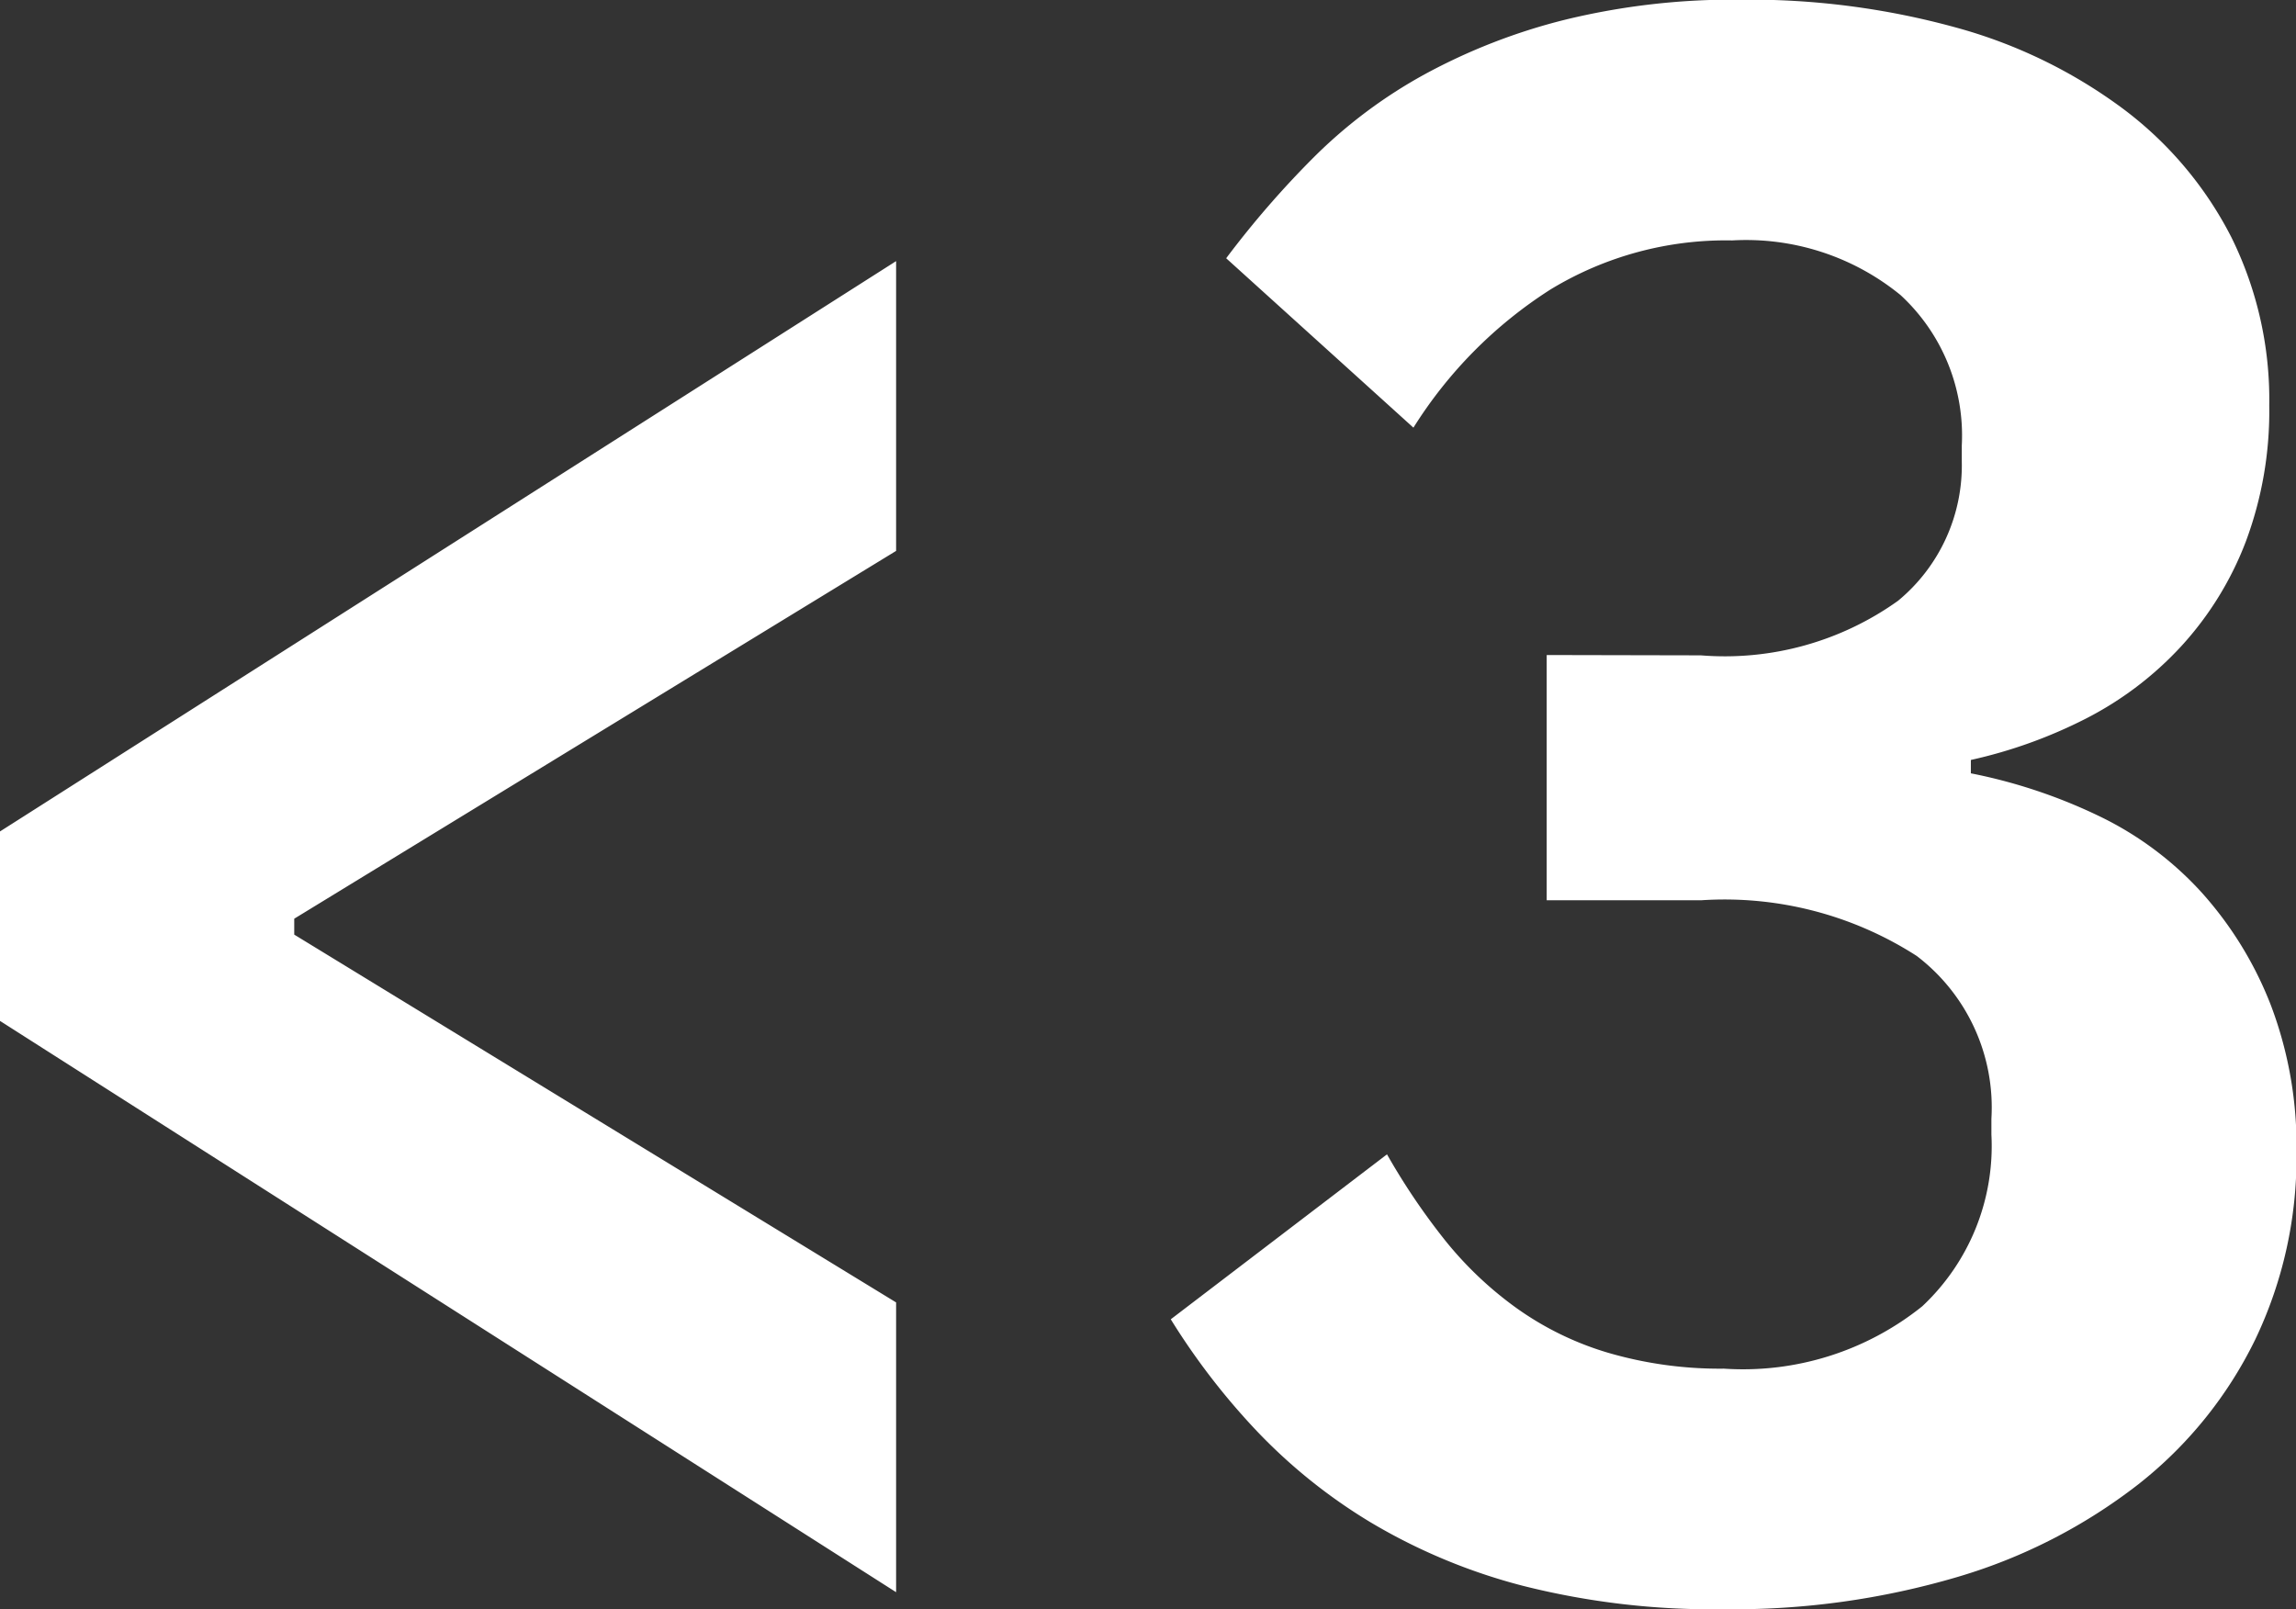
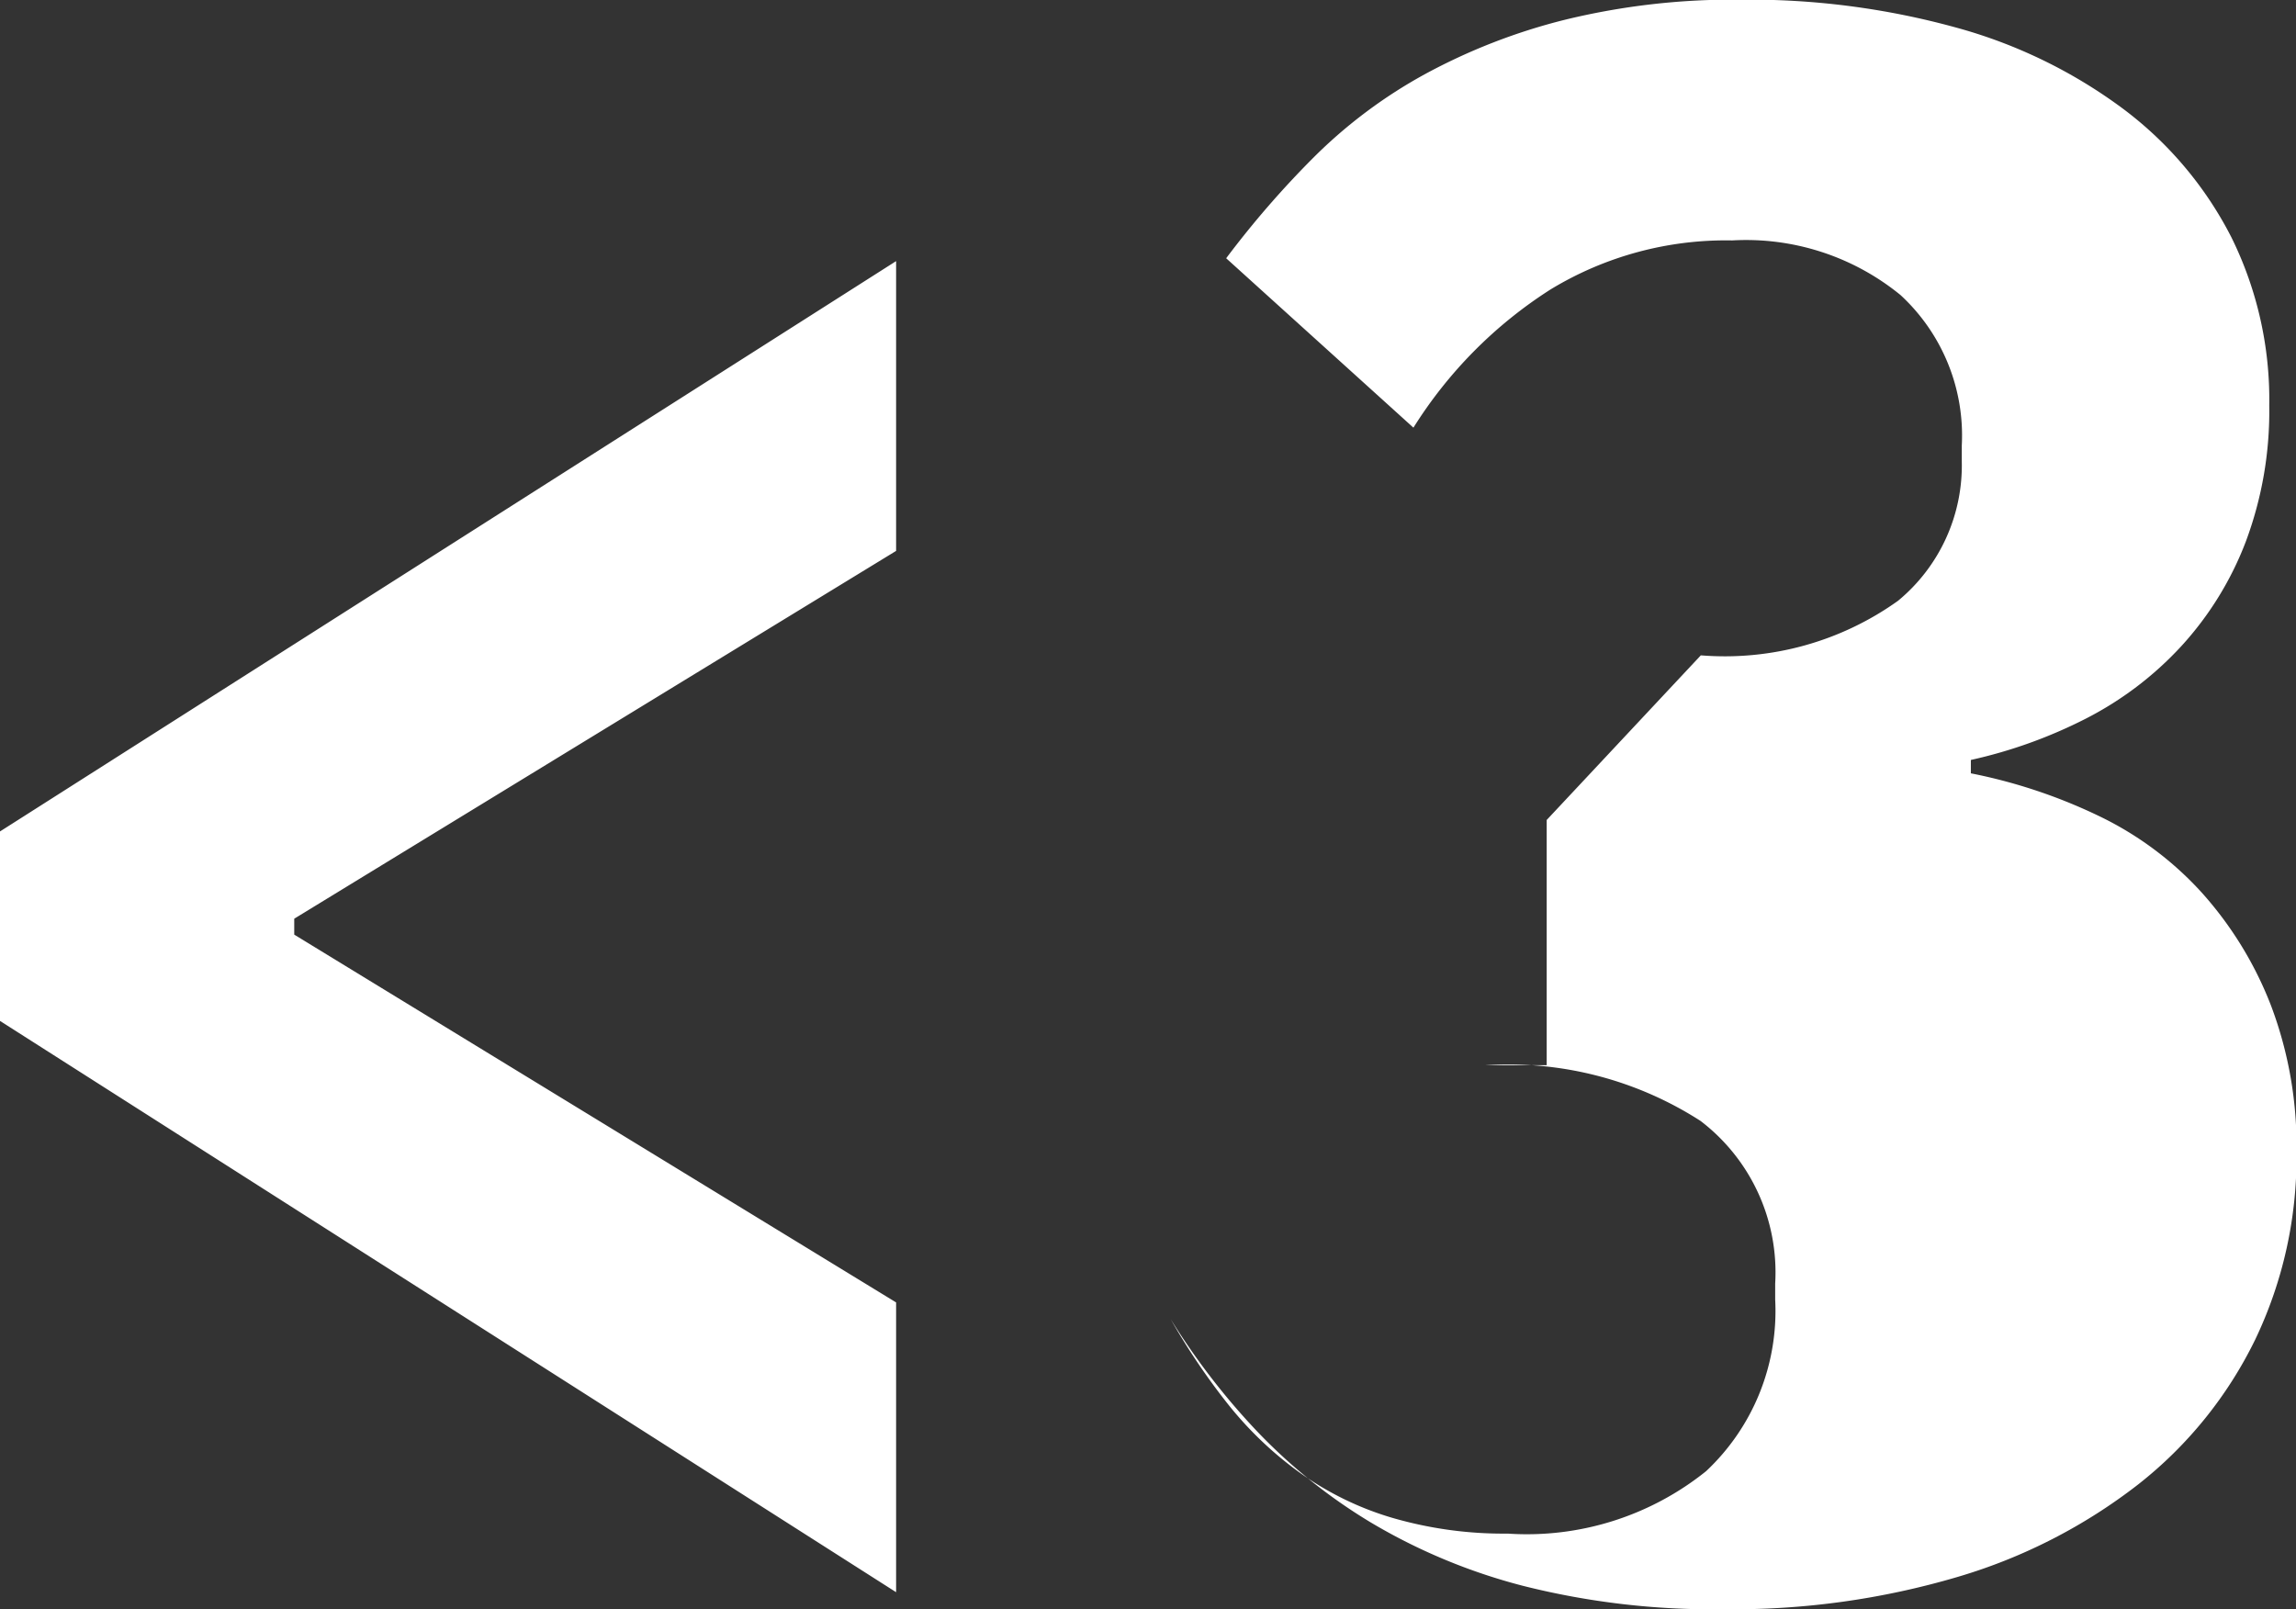
<svg xmlns="http://www.w3.org/2000/svg" width="28.84" height="20.216" viewBox="0 0 28.84 20.216">
  <rect x="0" y="0" width="28.84" height="20.216" fill="#333333" stroke="none" />
-   <path id="Pfad_174652" data-name="Pfad 174652" d="M221.972,21.944v-2.38L233.228,12.4v3.64l-7.56,4.62v.2l7.56,4.62v3.64Zm21.364-4.592a3.741,3.741,0,0,0,2.478-.686,2.205,2.205,0,0,0,.8-1.75v-.2a2.4,2.4,0,0,0-.77-1.89,3.065,3.065,0,0,0-2.114-.686,4.242,4.242,0,0,0-2.282.616,5.559,5.559,0,0,0-1.722,1.736l-2.352-2.128a11.888,11.888,0,0,1,1.106-1.274,6.177,6.177,0,0,1,1.386-1.036,7.465,7.465,0,0,1,1.764-.686,8.9,8.9,0,0,1,2.212-.252,9.767,9.767,0,0,1,2.7.35,6.294,6.294,0,0,1,2.1,1.022A4.663,4.663,0,0,1,250,12.1a4.6,4.6,0,0,1,.476,2.114,4.682,4.682,0,0,1-.294,1.708,4.109,4.109,0,0,1-.812,1.316,4.27,4.27,0,0,1-1.2.91,6.046,6.046,0,0,1-1.442.518v.168a6.686,6.686,0,0,1,1.6.532,4.2,4.2,0,0,1,1.3.966,4.613,4.613,0,0,1,.868,1.414,4.982,4.982,0,0,1,.322,1.848,5.3,5.3,0,0,1-.518,2.352,5.219,5.219,0,0,1-1.47,1.82,6.853,6.853,0,0,1-2.268,1.162,9.951,9.951,0,0,1-2.94.406,9.732,9.732,0,0,1-2.52-.294,7.314,7.314,0,0,1-1.918-.8,6.843,6.843,0,0,1-1.442-1.162,8.7,8.7,0,0,1-1.064-1.386l2.716-2.072a8.364,8.364,0,0,0,.728,1.078,4.568,4.568,0,0,0,.9.854,3.866,3.866,0,0,0,1.148.56,5,5,0,0,0,1.456.2,3.594,3.594,0,0,0,2.492-.784,2.758,2.758,0,0,0,.868-2.156v-.2a2.392,2.392,0,0,0-.938-2.044,4.461,4.461,0,0,0-2.7-.7H241.4v-3.08Z" transform="translate(-221.972 -9.12)" fill="#fff" />
+   <path id="Pfad_174652" data-name="Pfad 174652" d="M221.972,21.944v-2.38L233.228,12.4v3.64l-7.56,4.62v.2l7.56,4.62v3.64Zm21.364-4.592a3.741,3.741,0,0,0,2.478-.686,2.205,2.205,0,0,0,.8-1.75v-.2a2.4,2.4,0,0,0-.77-1.89,3.065,3.065,0,0,0-2.114-.686,4.242,4.242,0,0,0-2.282.616,5.559,5.559,0,0,0-1.722,1.736l-2.352-2.128a11.888,11.888,0,0,1,1.106-1.274,6.177,6.177,0,0,1,1.386-1.036,7.465,7.465,0,0,1,1.764-.686,8.9,8.9,0,0,1,2.212-.252,9.767,9.767,0,0,1,2.7.35,6.294,6.294,0,0,1,2.1,1.022A4.663,4.663,0,0,1,250,12.1a4.6,4.6,0,0,1,.476,2.114,4.682,4.682,0,0,1-.294,1.708,4.109,4.109,0,0,1-.812,1.316,4.27,4.27,0,0,1-1.2.91,6.046,6.046,0,0,1-1.442.518v.168a6.686,6.686,0,0,1,1.6.532,4.2,4.2,0,0,1,1.3.966,4.613,4.613,0,0,1,.868,1.414,4.982,4.982,0,0,1,.322,1.848,5.3,5.3,0,0,1-.518,2.352,5.219,5.219,0,0,1-1.47,1.82,6.853,6.853,0,0,1-2.268,1.162,9.951,9.951,0,0,1-2.94.406,9.732,9.732,0,0,1-2.52-.294,7.314,7.314,0,0,1-1.918-.8,6.843,6.843,0,0,1-1.442-1.162,8.7,8.7,0,0,1-1.064-1.386a8.364,8.364,0,0,0,.728,1.078,4.568,4.568,0,0,0,.9.854,3.866,3.866,0,0,0,1.148.56,5,5,0,0,0,1.456.2,3.594,3.594,0,0,0,2.492-.784,2.758,2.758,0,0,0,.868-2.156v-.2a2.392,2.392,0,0,0-.938-2.044,4.461,4.461,0,0,0-2.7-.7H241.4v-3.08Z" transform="translate(-221.972 -9.12)" fill="#fff" />
</svg>